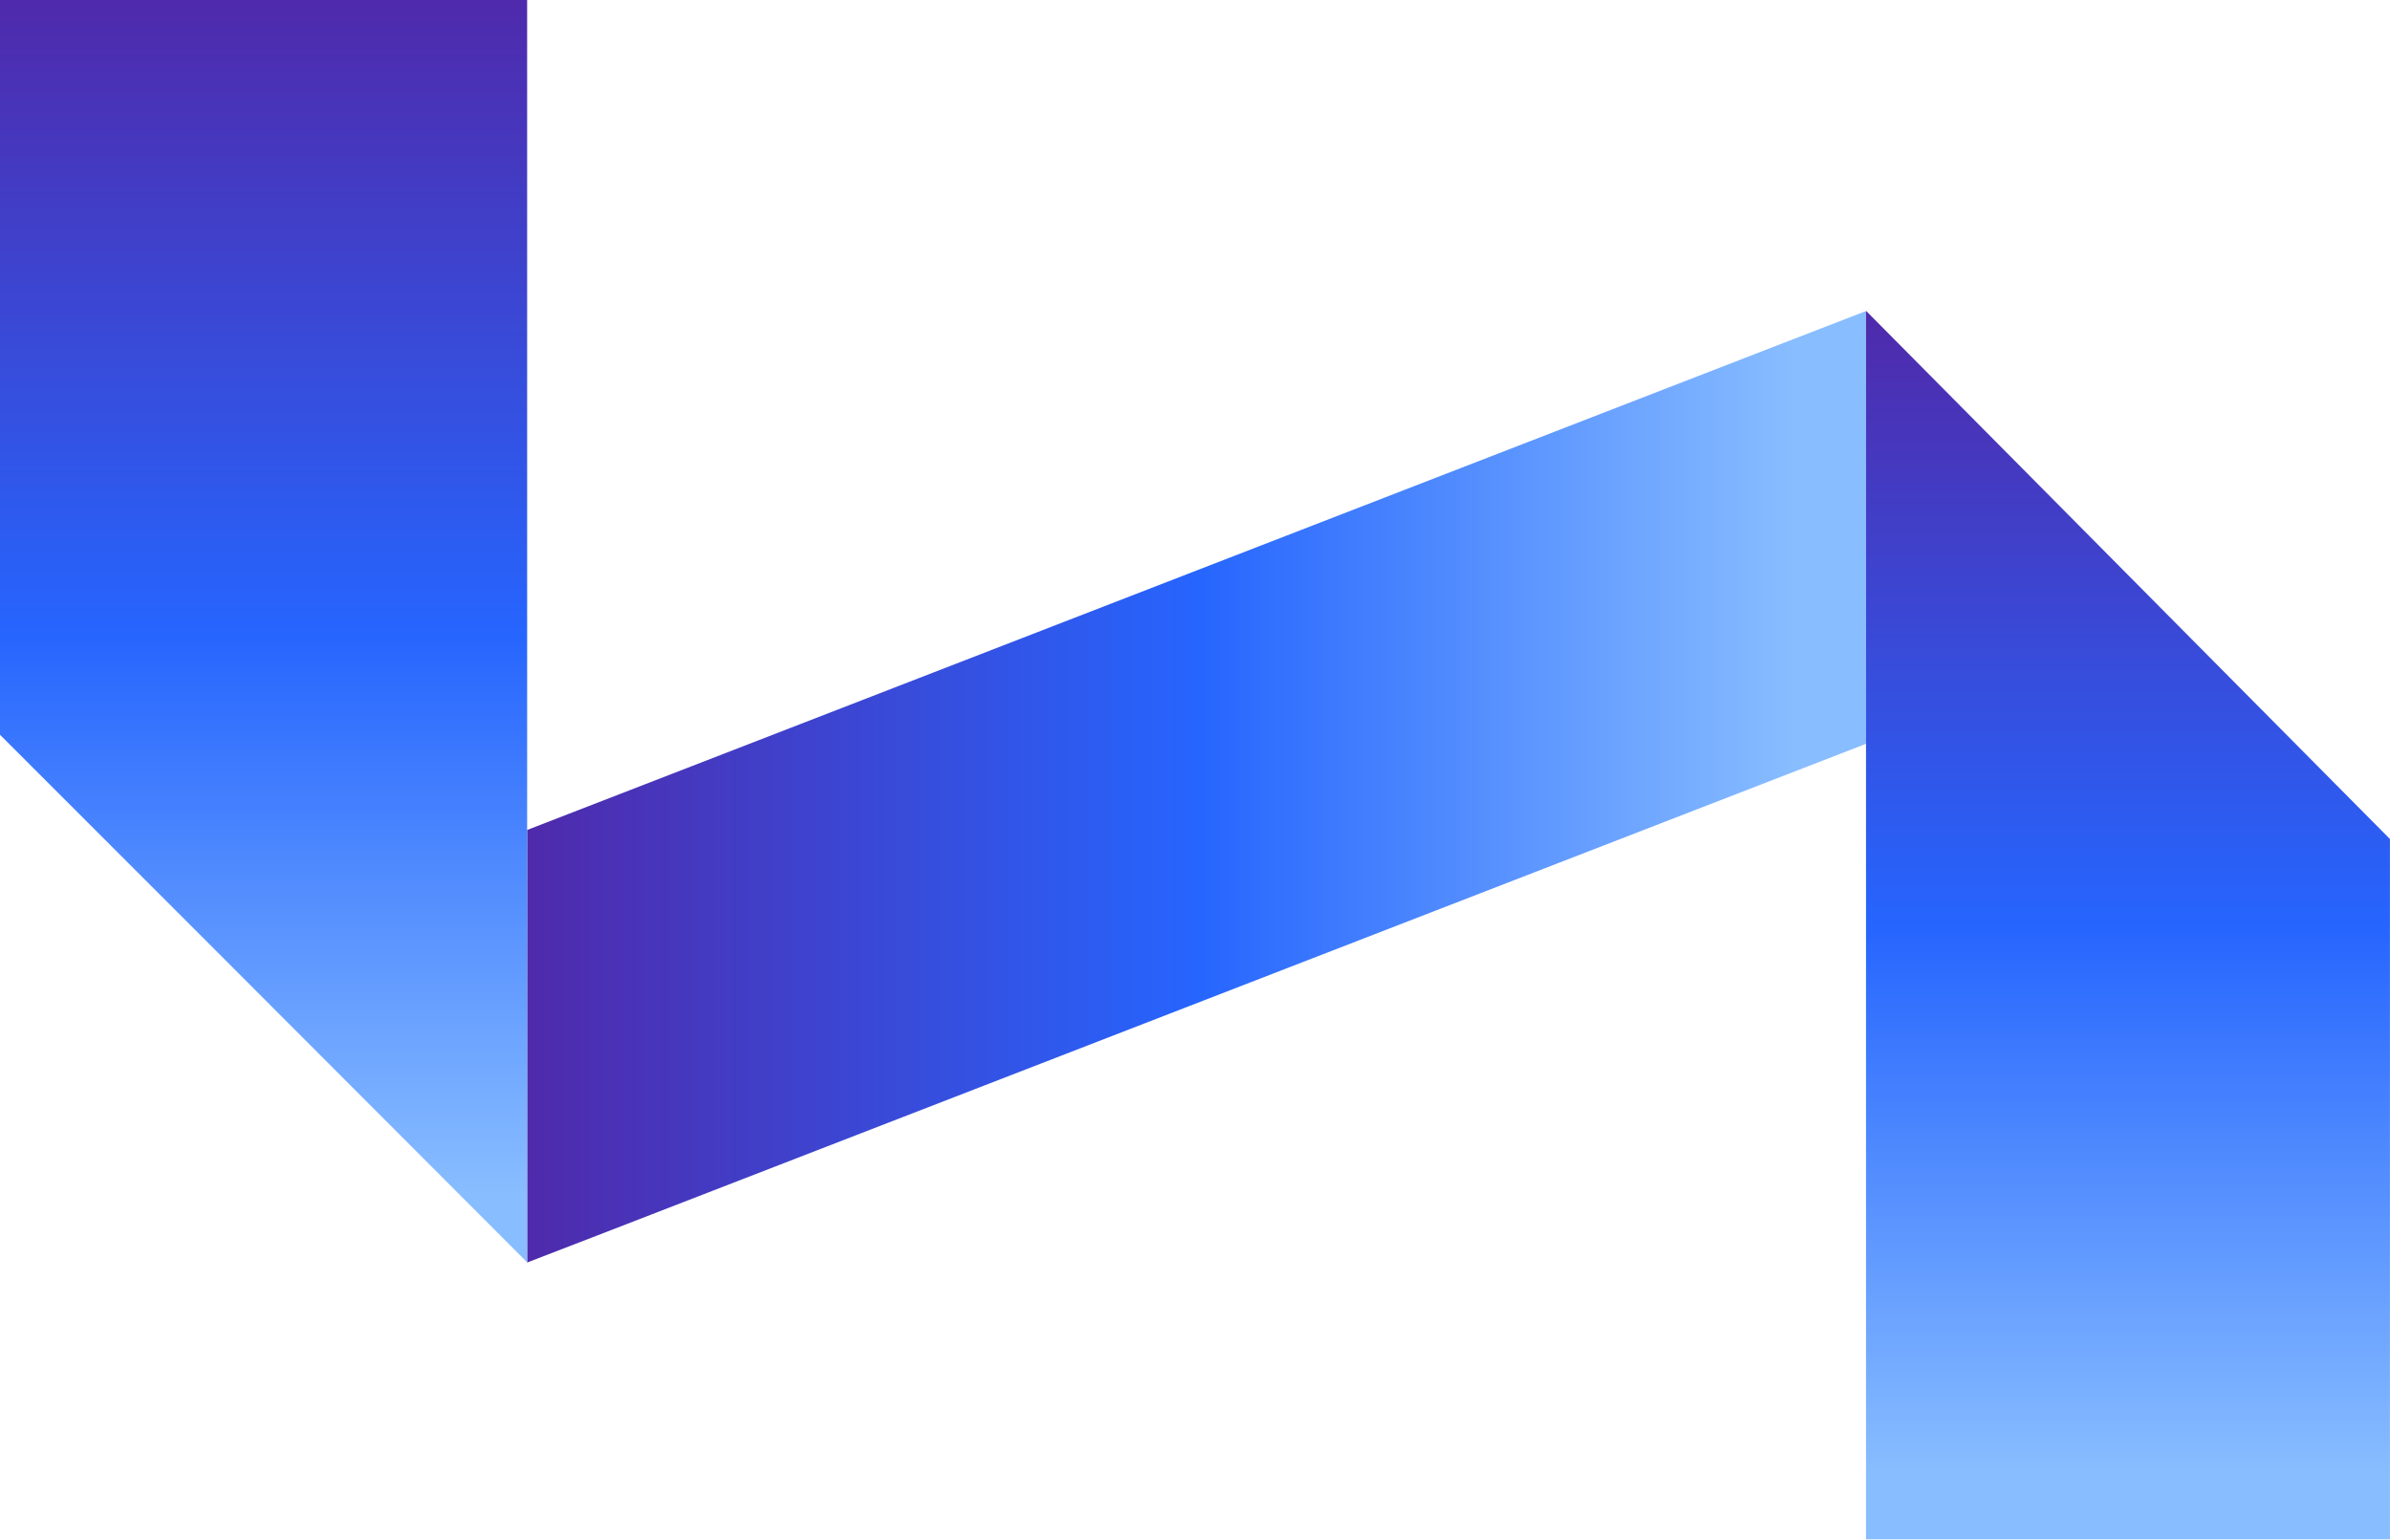
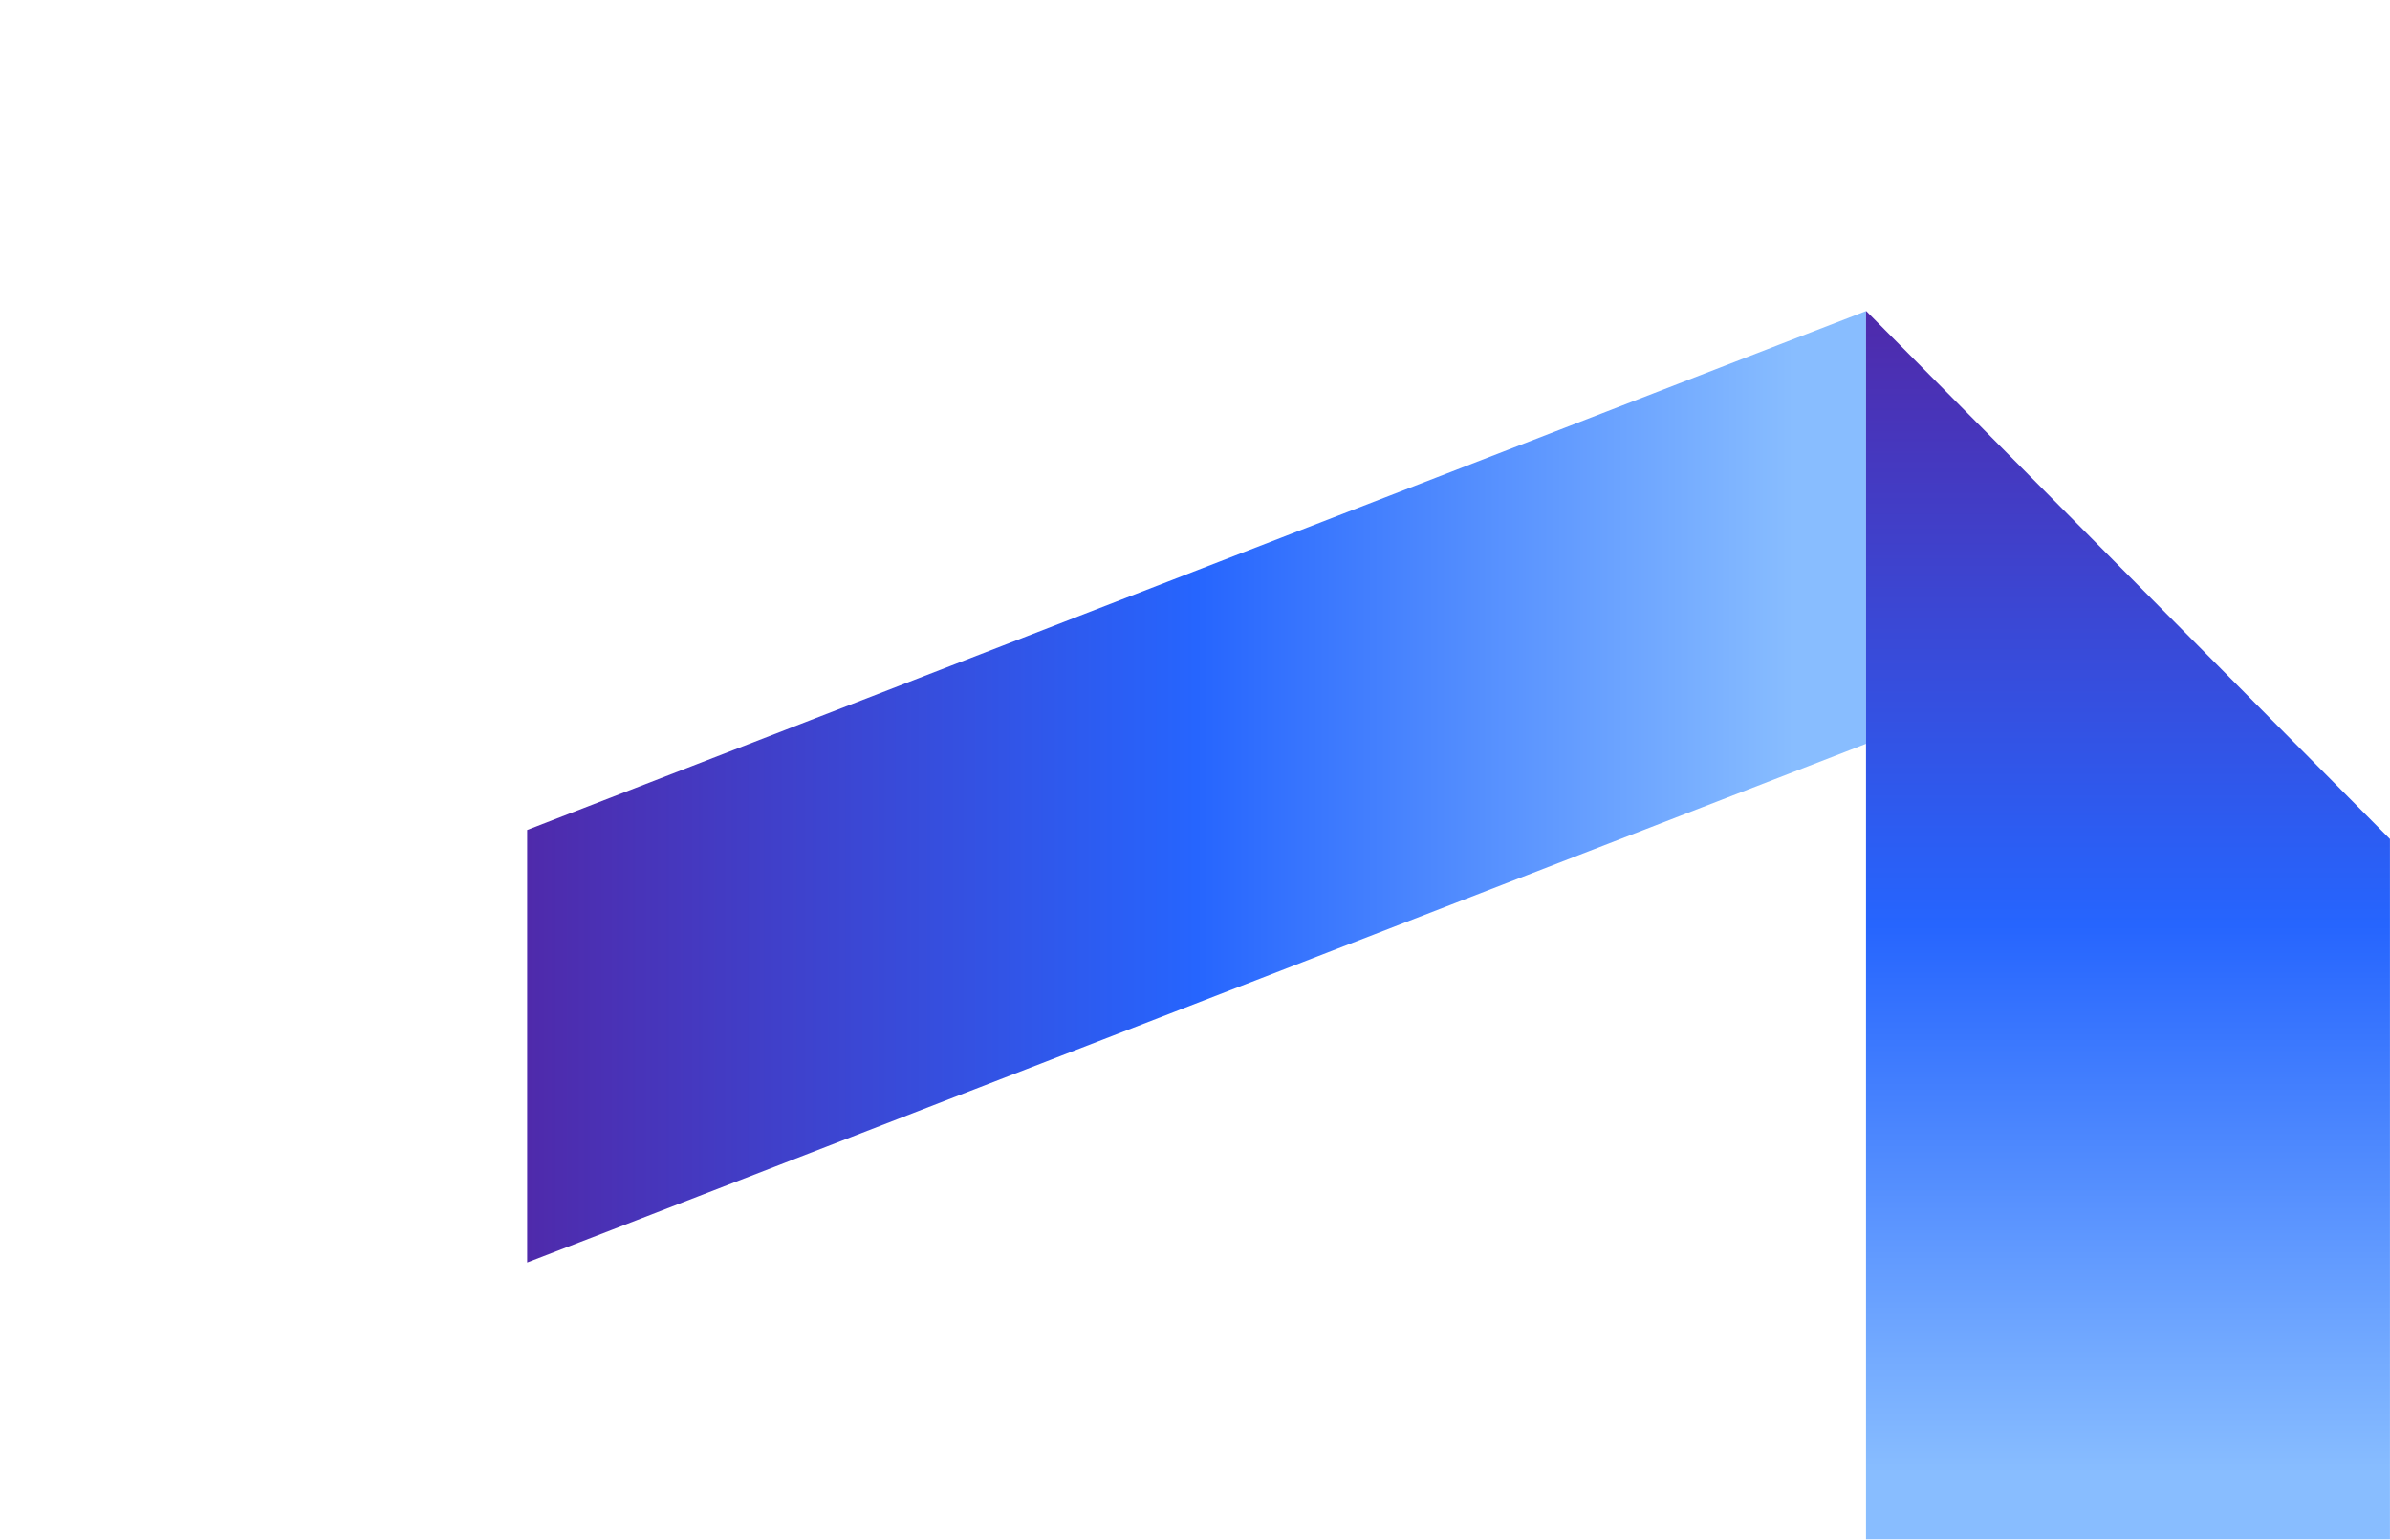
<svg xmlns="http://www.w3.org/2000/svg" xmlns:ns1="http://sodipodi.sourceforge.net/DTD/sodipodi-0.dtd" xmlns:ns2="http://www.inkscape.org/namespaces/inkscape" width="540" height="348" viewBox="0 0 540 348" fill="none" version="1.1" id="svg25" ns1:docname="pic_avatar.svg" ns2:version="1.4.2 (ebf0e940, 2025-05-08)">
  <ns1:namedview id="namedview25" pagecolor="#505050" bordercolor="#ffffff" borderopacity="1" ns2:showpageshadow="0" ns2:pageopacity="0" ns2:pagecheckerboard="1" ns2:deskcolor="#505050" ns2:zoom="0.97014077" ns2:cx="496.31972" ns2:cy="287.58713" ns2:window-width="2560" ns2:window-height="1387" ns2:window-x="0" ns2:window-y="25" ns2:window-maximized="0" ns2:current-layer="svg25" />
  <path d="M 421.612,70.285 V 168.069 L 138.137,277.93 119.103,285.276 V 187.539 L 401.851,77.926 Z" fill="url(#paint0_linear_107_33)" id="path6" style="fill:url(#paint0_linear_107_33)" />
-   <path d="M 119.102,4.51717e-4 V 285.229 L 48.77,214.799 0.243,166.268 0,166.025 V 4.51717e-4 Z" fill="url(#paint1_linear_107_33)" id="path7" style="fill:url(#paint1_linear_107_33)" />
  <path d="M 491.704,140.911 421.662,70.284 h -0.051 V 347.821 H 539.988 V 189.583 Z" fill="url(#paint2_linear_107_33)" id="path8" style="fill:url(#paint2_linear_107_33)" />
  <defs id="defs25">
    <linearGradient id="paint0_linear_107_33" x1="119.104" y1="177.781" x2="421.612" y2="177.781" gradientUnits="userSpaceOnUse">
      <stop stop-color="#4F2AAB" id="stop12" />
      <stop offset="0.5" stop-color="#2665FE" id="stop13" />
      <stop offset="0.946" stop-color="#88BDFF" id="stop14" />
      <stop offset="1" stop-color="#88BDFF" id="stop15" />
    </linearGradient>
    <linearGradient id="paint1_linear_107_33" x1="59.551" y1="285.229" x2="59.551" y2="-0" gradientUnits="userSpaceOnUse">
      <stop stop-color="#88BDFF" id="stop16" />
      <stop offset="7e-08" stop-color="#88BDFF" id="stop17" />
      <stop offset="0.054" stop-color="#88BDFF" id="stop18" />
      <stop offset="0.5" stop-color="#2665FE" id="stop19" />
      <stop offset="1" stop-color="#4F2AAB" id="stop20" />
    </linearGradient>
    <linearGradient id="paint2_linear_107_33" x1="480.799" y1="347.823" x2="480.799" y2="70.284" gradientUnits="userSpaceOnUse">
      <stop stop-color="#88BDFF" id="stop21" />
      <stop offset="7e-08" stop-color="#88BDFF" id="stop22" />
      <stop offset="0.054" stop-color="#88BDFF" id="stop23" />
      <stop offset="0.5" stop-color="#2665FE" id="stop24" />
      <stop offset="1" stop-color="#4F2AAB" id="stop25" />
    </linearGradient>
  </defs>
</svg>